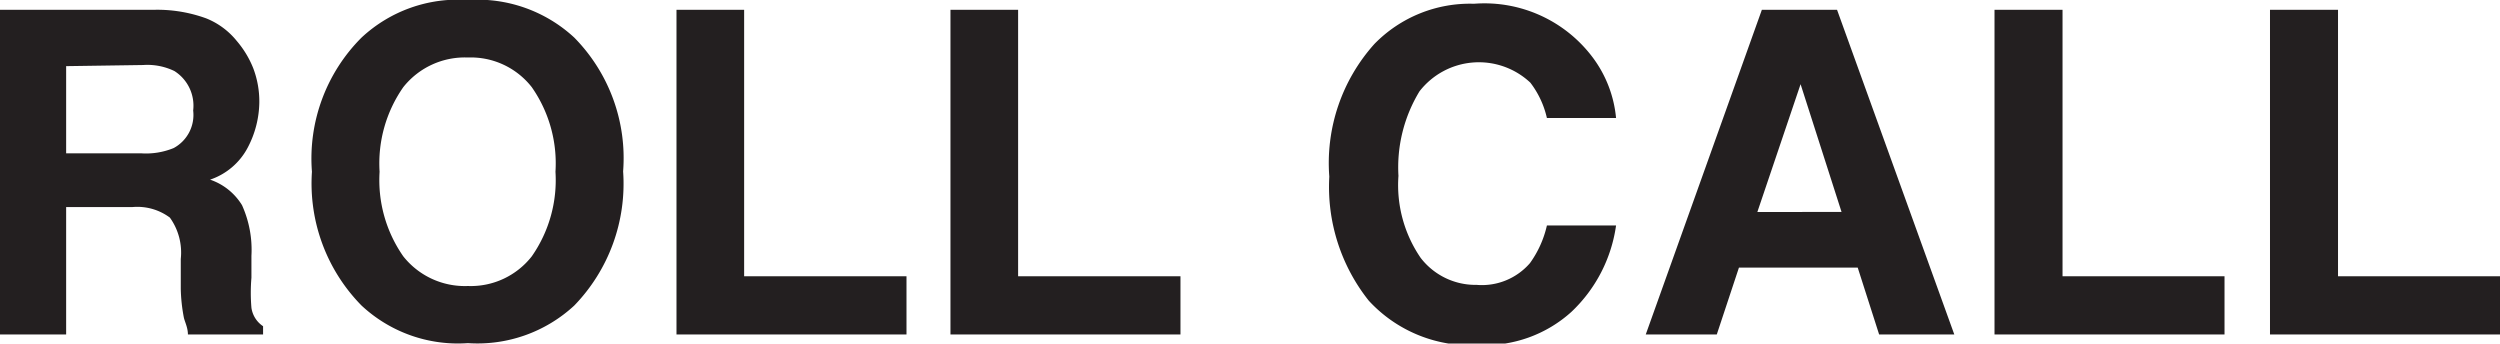
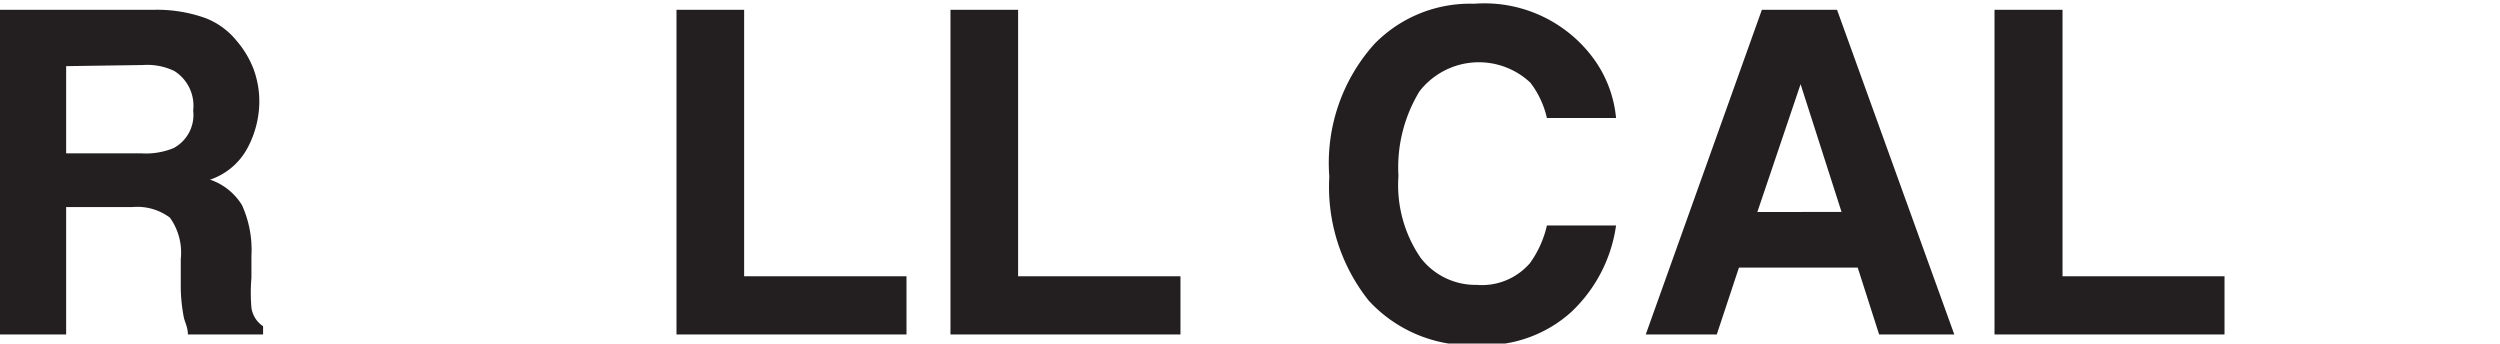
<svg xmlns="http://www.w3.org/2000/svg" viewBox="0 0 66.52 9.14">
  <defs>
    <style>.cls-1{fill:#231f20;}</style>
  </defs>
  <g id="Layer_2" data-name="Layer 2">
    <g id="Layer_1-2" data-name="Layer 1">
      <path class="cls-1" d="M5.49.49a2,2,0,0,1,.81.6,2.58,2.58,0,0,1,.44.73,2.49,2.49,0,0,1,.16.9,2.65,2.65,0,0,1-.31,1.21,1.77,1.77,0,0,1-1,.85,1.6,1.6,0,0,1,.85.68,2.89,2.89,0,0,1,.25,1.35v.58a4.78,4.78,0,0,0,0,.8A.71.71,0,0,0,7,8.68V8.9H5c0-.19-.09-.35-.11-.46a4.53,4.53,0,0,1-.08-.75v-.8a1.59,1.59,0,0,0-.29-1.1,1.45,1.45,0,0,0-1-.28H1.76V8.9H0V.26H4.13A3.8,3.8,0,0,1,5.49.49ZM1.76,1.76V4.08h2a1.94,1.94,0,0,0,.86-.14,1,1,0,0,0,.52-1,1.09,1.09,0,0,0-.5-1.05,1.65,1.65,0,0,0-.83-.16Z" />
-       <path class="cls-1" d="M15.28,8.13a3.79,3.79,0,0,1-2.83,1,3.76,3.76,0,0,1-2.83-1A4.63,4.63,0,0,1,8.3,4.57,4.55,4.55,0,0,1,9.62,1a3.76,3.76,0,0,1,2.83-1,3.79,3.79,0,0,1,2.83,1,4.57,4.57,0,0,1,1.3,3.56A4.66,4.66,0,0,1,15.28,8.13ZM14.15,6.82a3.54,3.54,0,0,0,.63-2.25,3.54,3.54,0,0,0-.63-2.25,2.06,2.06,0,0,0-1.7-.79,2.09,2.09,0,0,0-1.72.79,3.54,3.54,0,0,0-.63,2.25,3.54,3.54,0,0,0,.63,2.25,2.09,2.09,0,0,0,1.72.79A2.06,2.06,0,0,0,14.15,6.82Z" />
      <path class="cls-1" d="M18,.26h1.8V7.35h4.32V8.9H18Z" />
      <path class="cls-1" d="M25.29.26h1.8V7.35h4.32V8.9H25.29Z" />
      <path class="cls-1" d="M36.57,1.17A3.55,3.55,0,0,1,39.22.1a3.6,3.6,0,0,1,3.16,1.43A3.18,3.18,0,0,1,43,3.14H41.16a2.42,2.42,0,0,0-.44-.94,2,2,0,0,0-2.95.23,3.89,3.89,0,0,0-.56,2.25,3.42,3.42,0,0,0,.59,2.18,1.84,1.84,0,0,0,1.49.72A1.69,1.69,0,0,0,40.71,7a2.75,2.75,0,0,0,.45-1H43a3.91,3.91,0,0,1-1.19,2.3,3.43,3.43,0,0,1-2.44.88A3.68,3.68,0,0,1,36.42,8a4.86,4.86,0,0,1-1.05-3.3A4.74,4.74,0,0,1,36.57,1.17Z" />
      <path class="cls-1" d="M46.88.26h2L52,8.9H50l-.57-1.78H46.27L45.68,8.9H43.79Zm-.12,5.38H49l-1.09-3.4Z" />
      <path class="cls-1" d="M53.07.26h1.81V7.35h4.31V8.9H53.07Z" />
-       <path class="cls-1" d="M60.4.26h1.81V7.35h4.31V8.9H60.4Z" />
    </g>
  </g>
</svg>